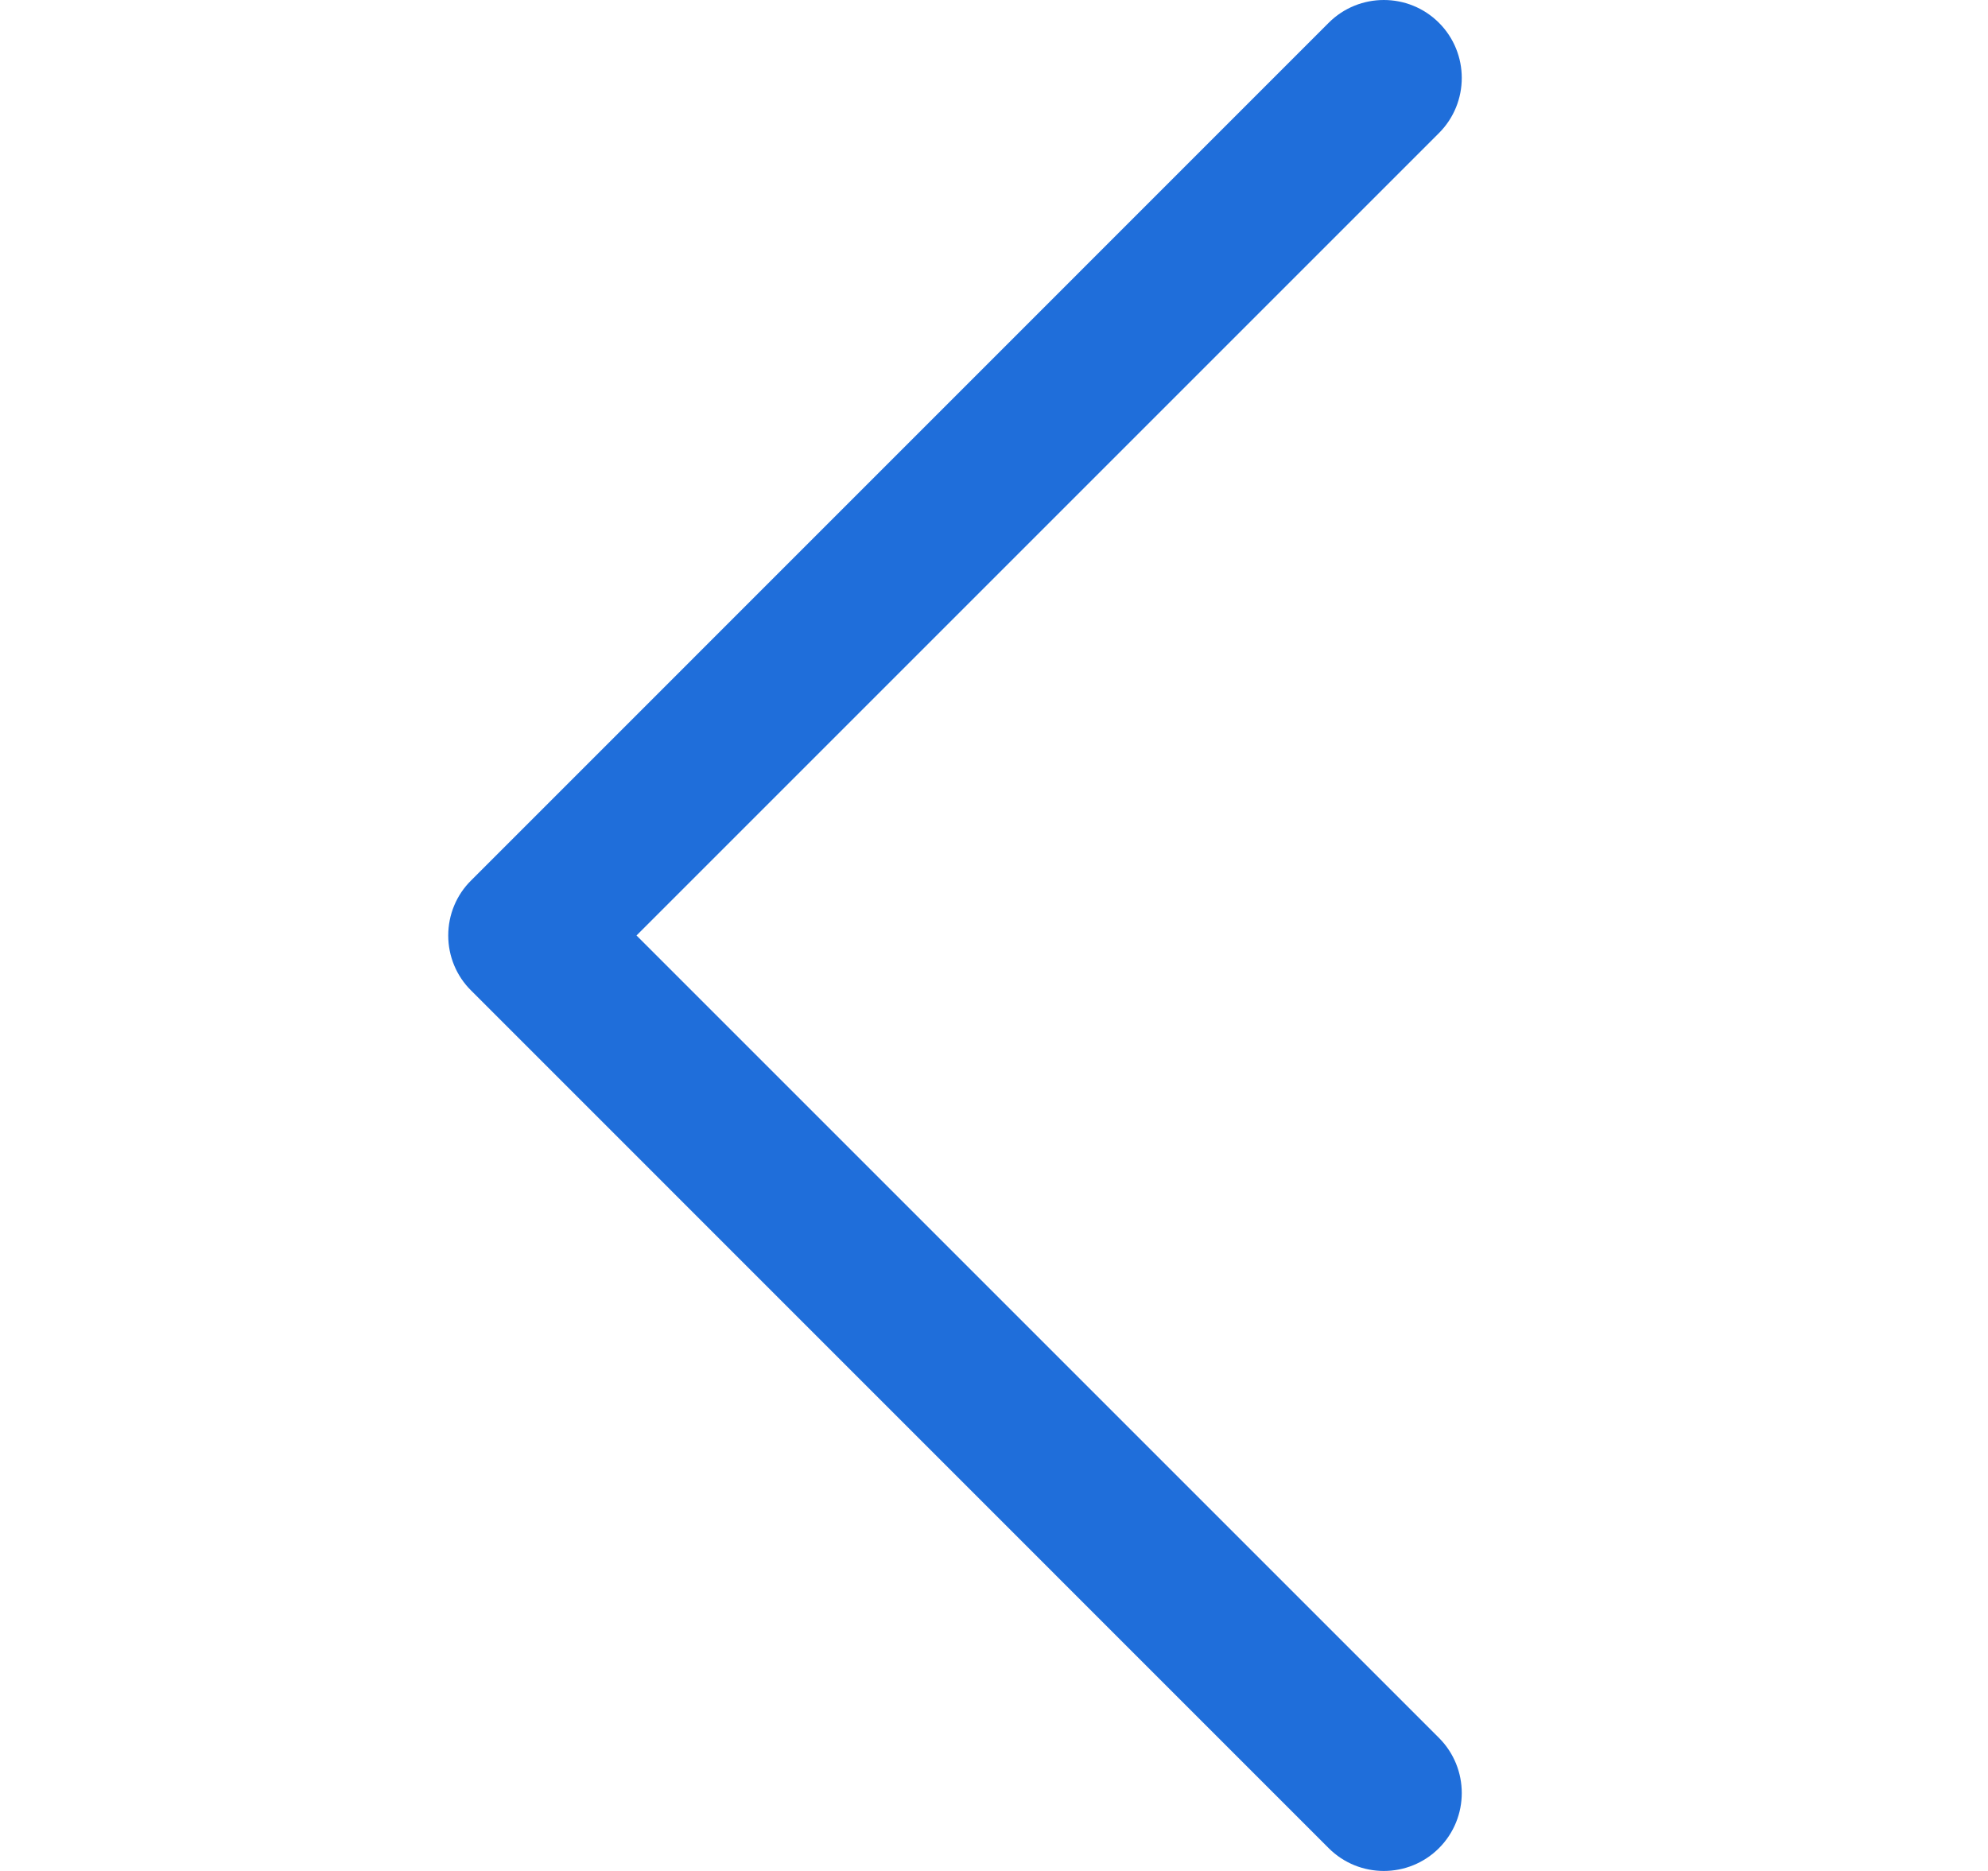
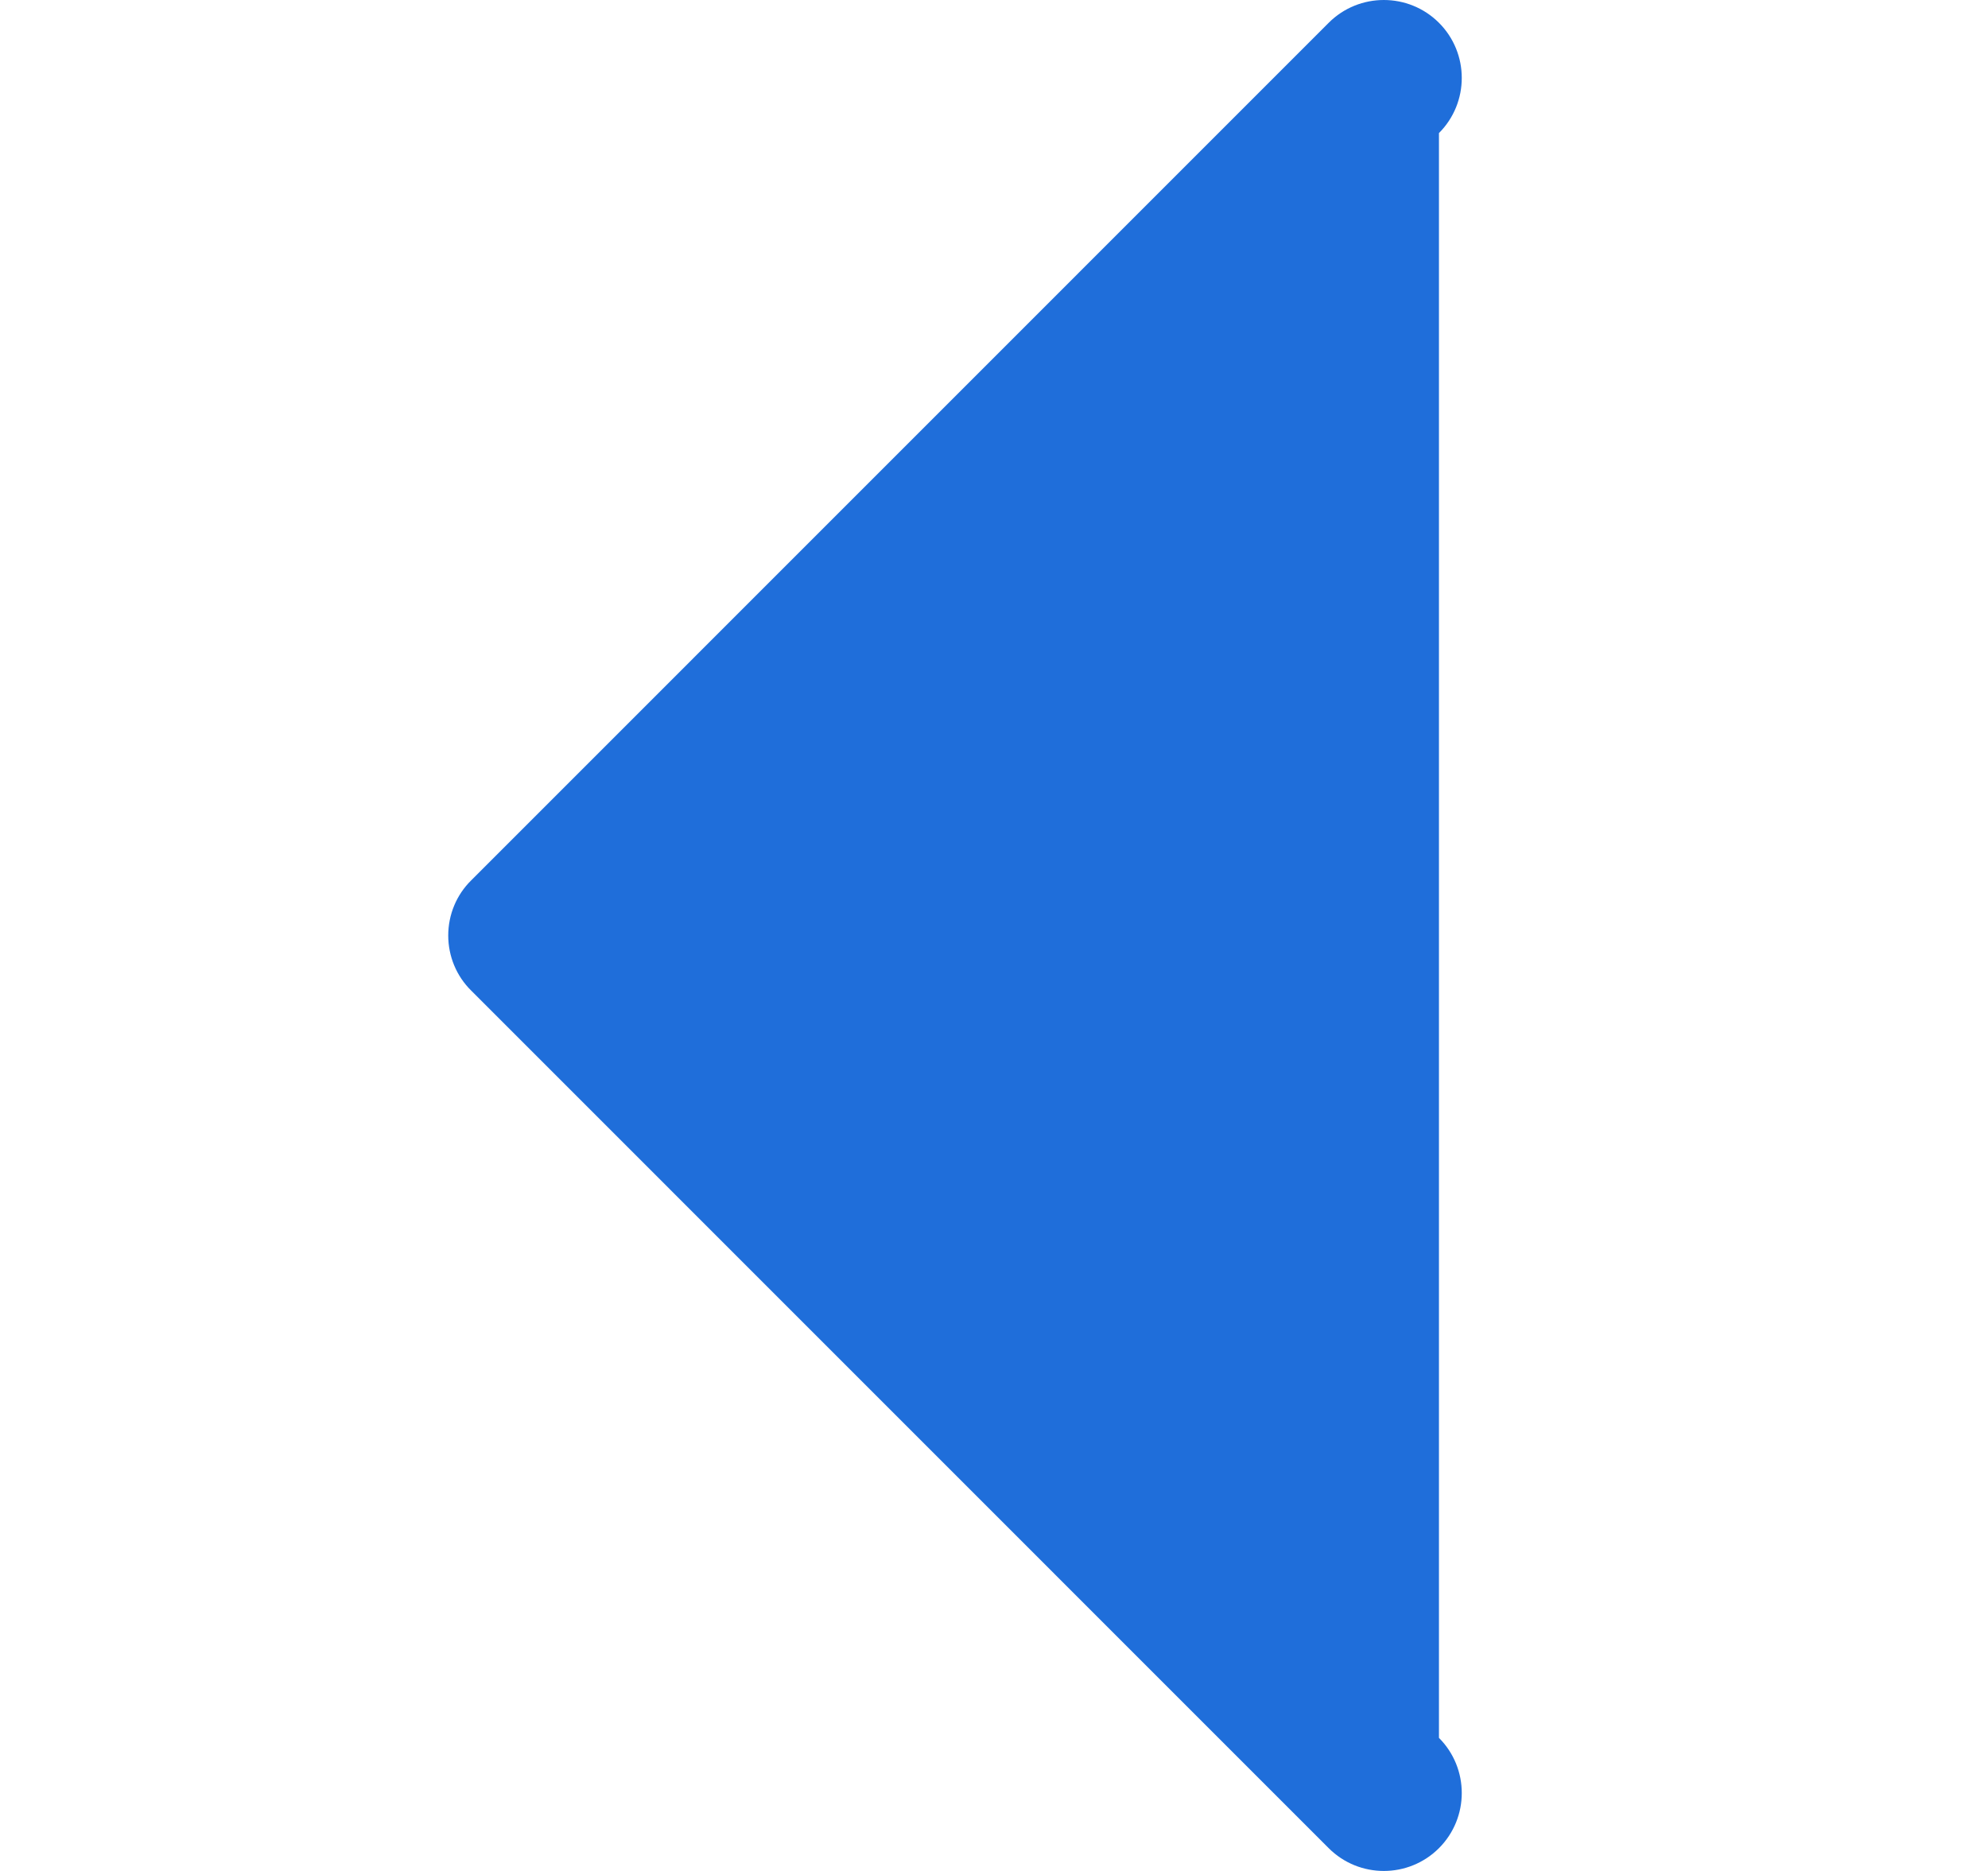
<svg xmlns="http://www.w3.org/2000/svg" width="17" height="16" viewBox="0 0 17 16" fill="none">
-   <path fill-rule="evenodd" clip-rule="evenodd" d="M12.305 0.195C12.045 -0.065 11.622 -0.065 11.362 0.195L4.029 7.529C3.903 7.653 3.833 7.823 3.833 8C3.833 8.177 3.903 8.347 4.029 8.471L11.362 15.805C11.622 16.065 12.045 16.065 12.305 15.805C12.565 15.545 12.565 15.122 12.305 14.862L5.443 8L12.305 1.138C12.565 0.878 12.565 0.455 12.305 0.195Z" fill="#1F6EDA" />
+   <path fill-rule="evenodd" clip-rule="evenodd" d="M12.305 0.195C12.045 -0.065 11.622 -0.065 11.362 0.195L4.029 7.529C3.903 7.653 3.833 7.823 3.833 8C3.833 8.177 3.903 8.347 4.029 8.471L11.362 15.805C11.622 16.065 12.045 16.065 12.305 15.805C12.565 15.545 12.565 15.122 12.305 14.862L12.305 1.138C12.565 0.878 12.565 0.455 12.305 0.195Z" fill="#1F6EDA" />
</svg>